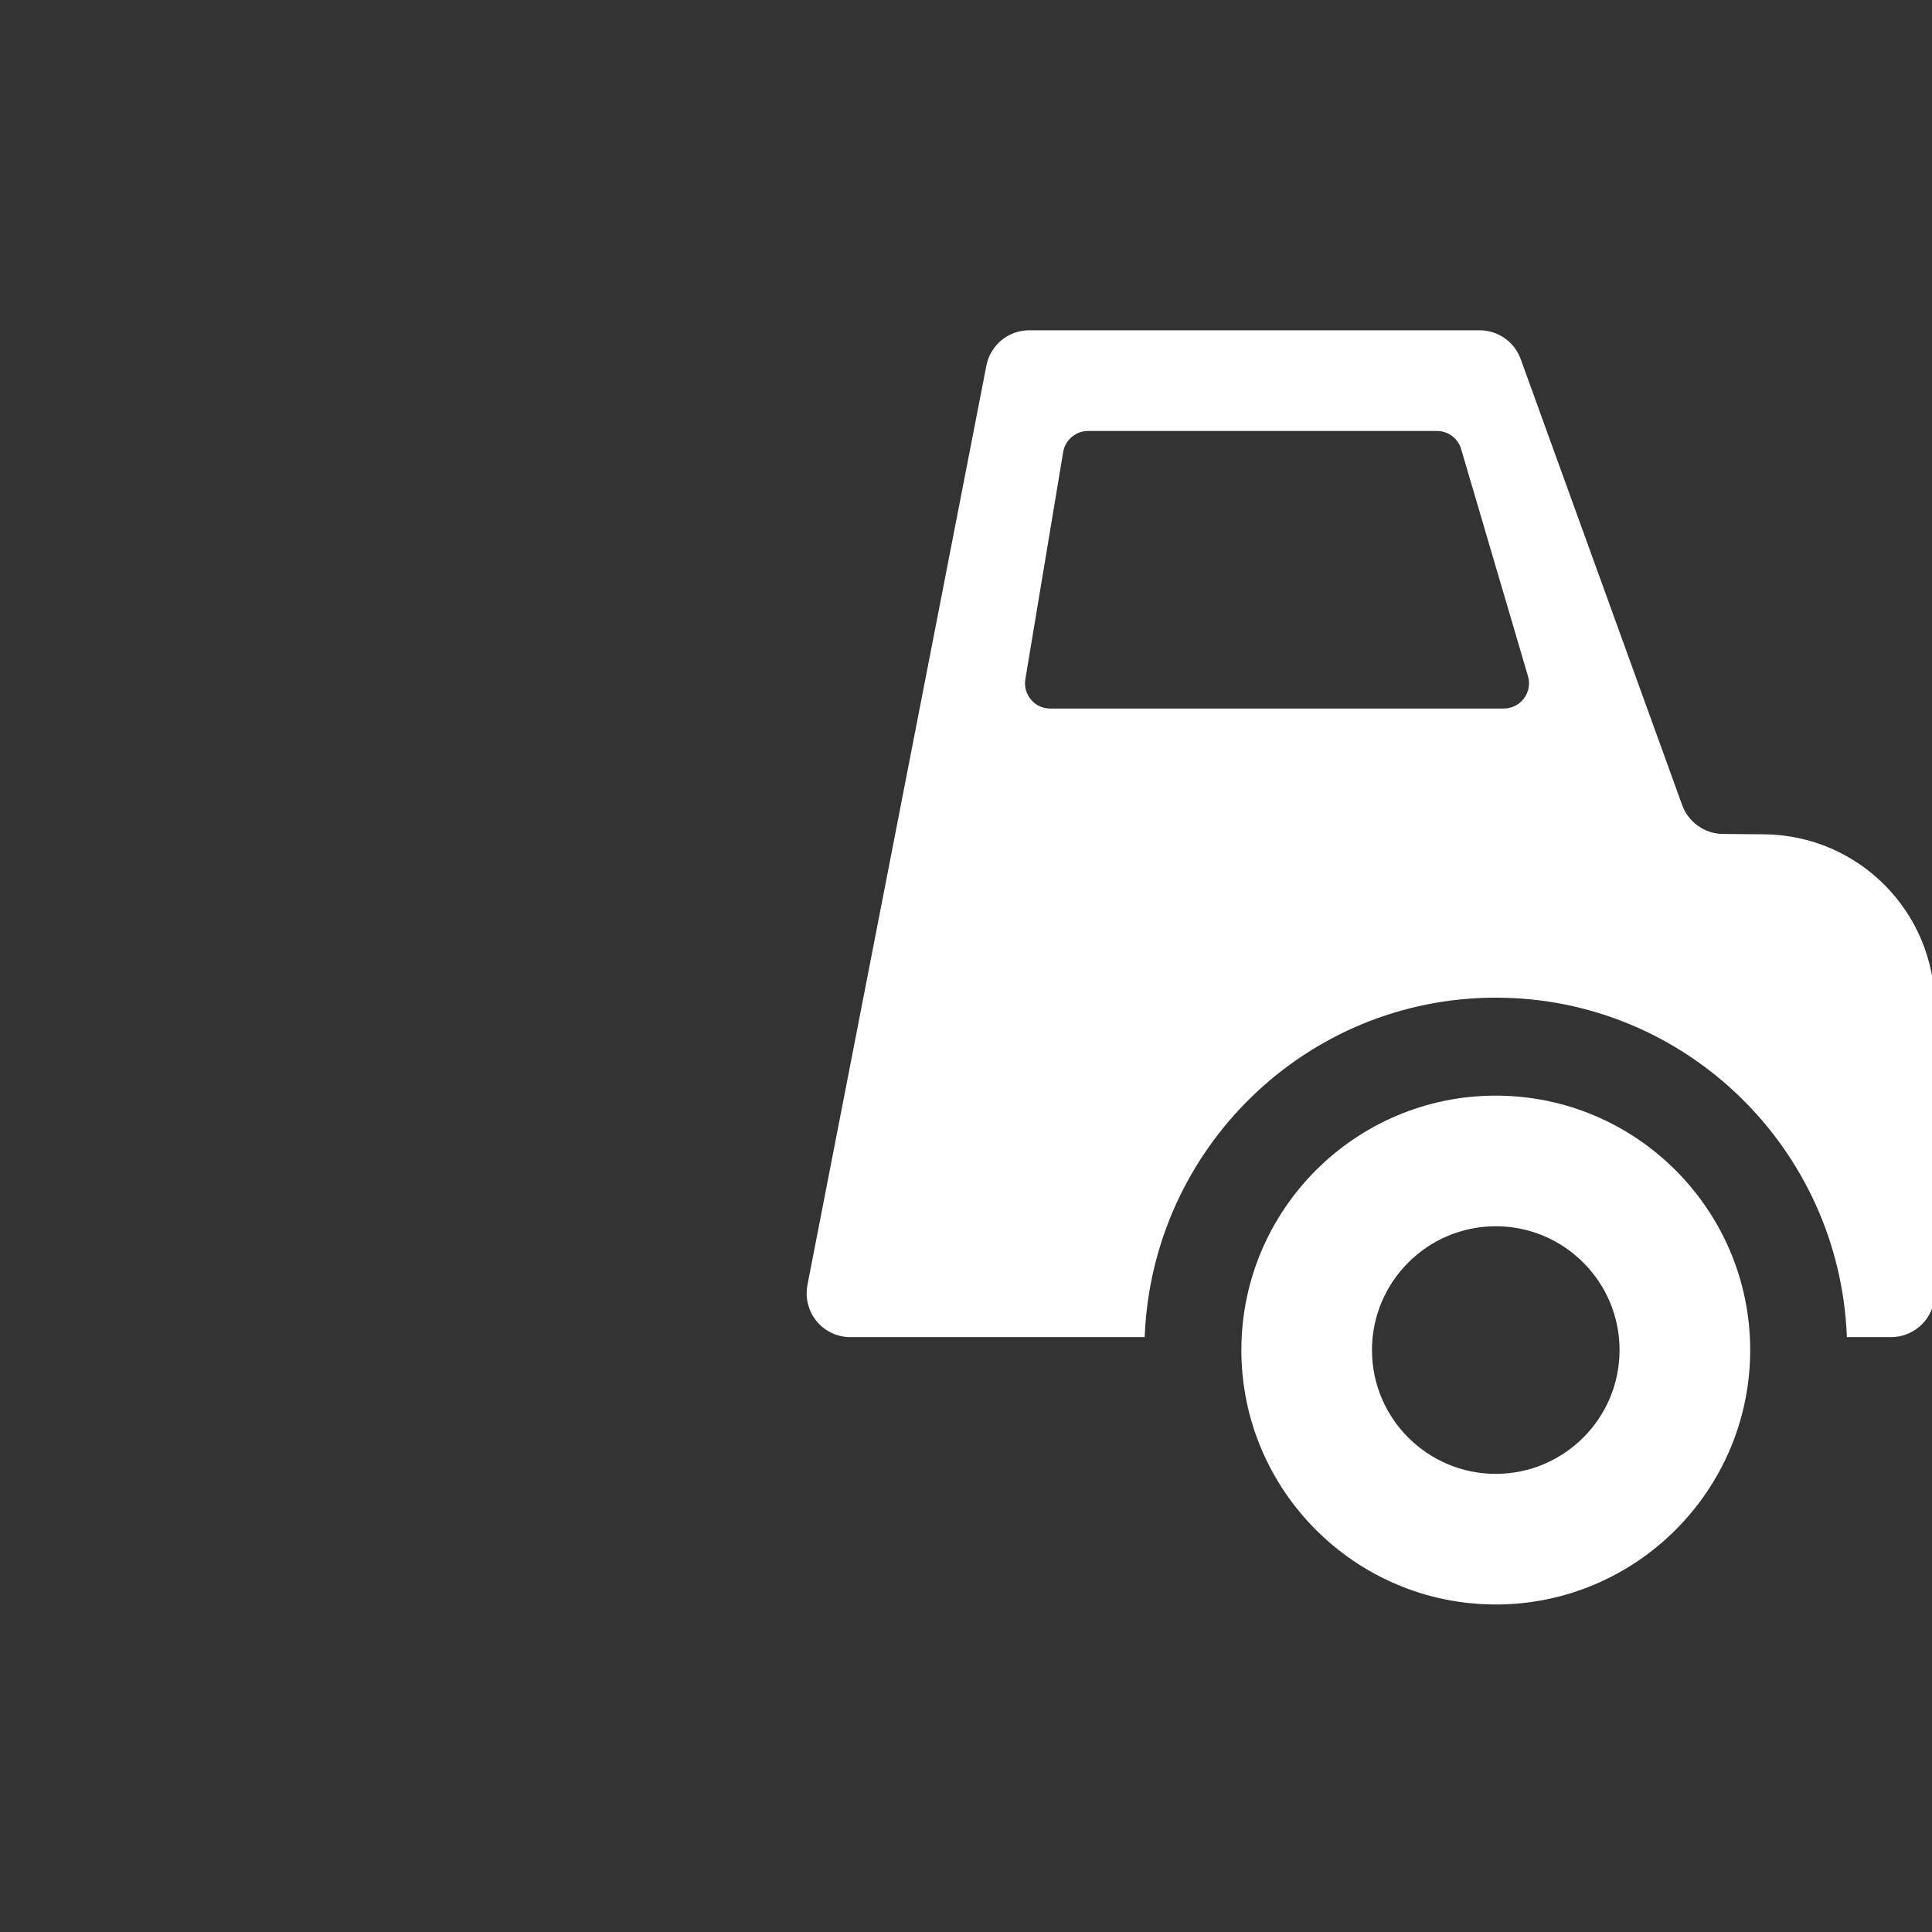
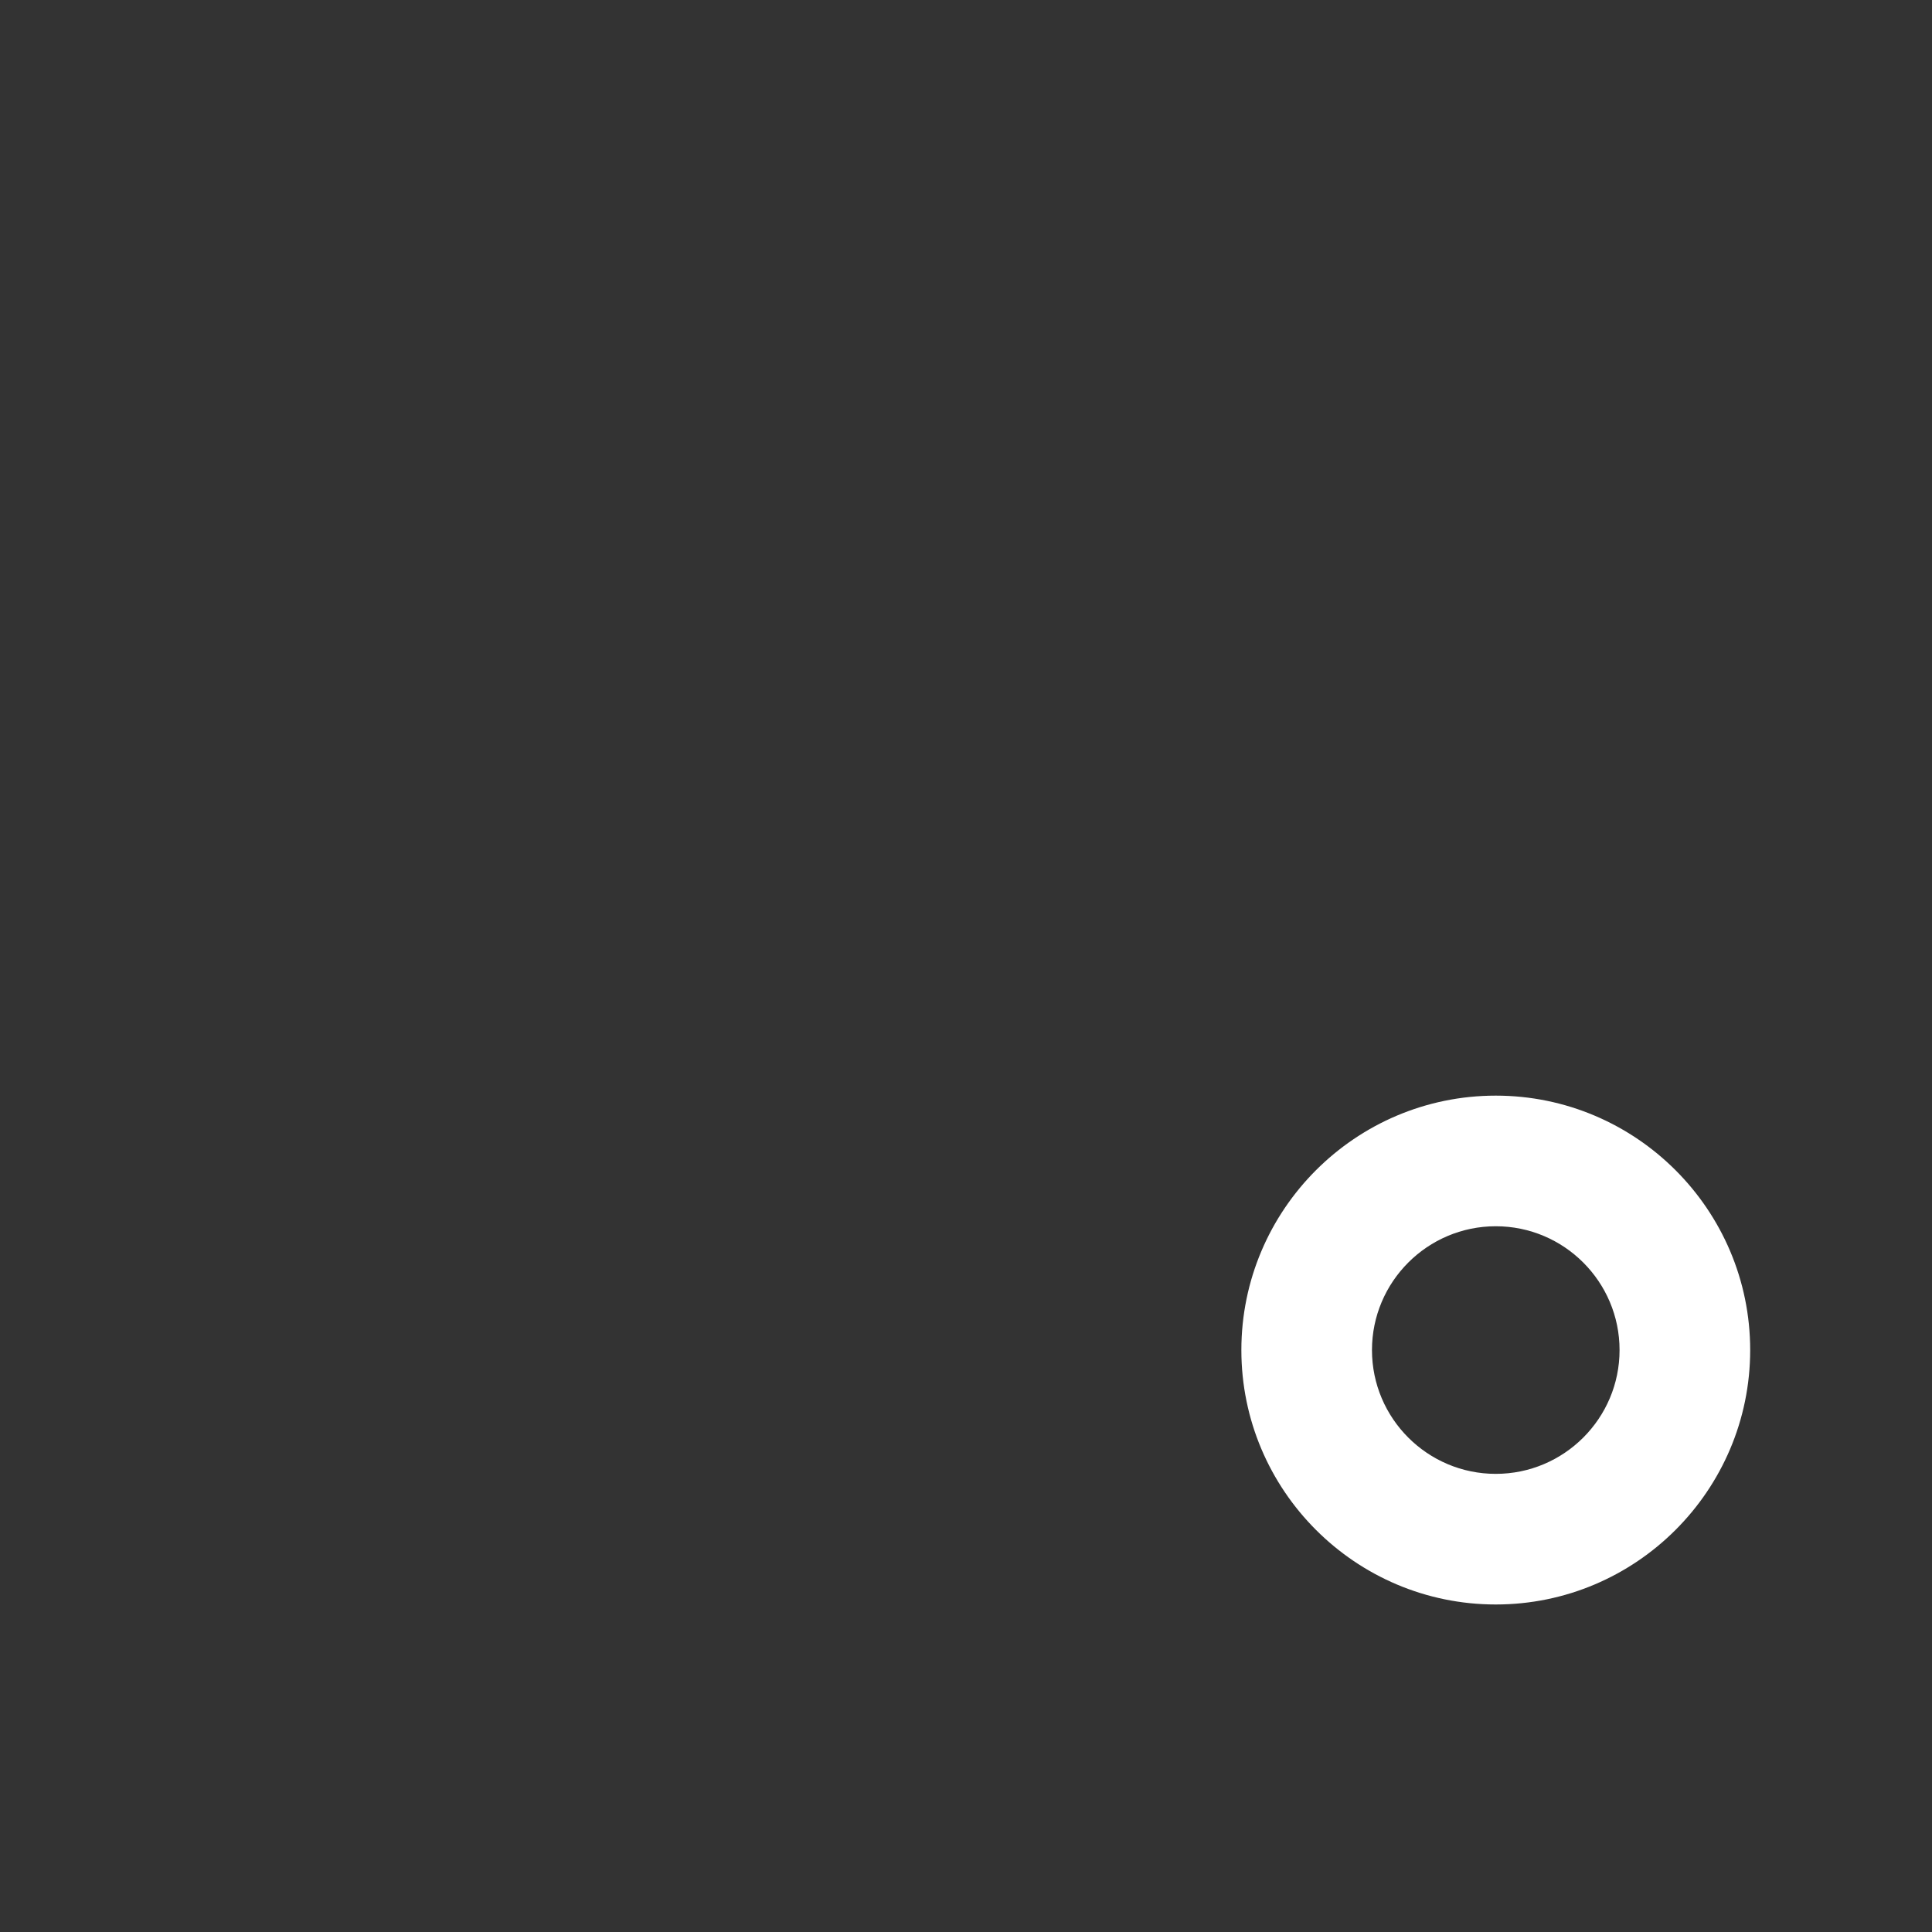
<svg xmlns="http://www.w3.org/2000/svg" version="1.1" id="el_AM-bJEORl" x="0px" y="0px" viewBox="0 0 491 491" fill="white" style="enable-background:new 0 0 491.7 491.7;" xml:space="preserve">
  <rect x="0" y="0" width="491" height="491" fill="#333333" stroke="none" />
  <style type="text/css">@-webkit-keyframes kf_el_tBCWoa34af_an_i1X6MKBiM {
    0% {
        opacity: 0
    }
    33.33% {
        opacity: 0
    }
    66.67% {
        opacity: 0
    }
    100% {
        opacity: 1
    }
}
@keyframes kf_el_tBCWoa34af_an_i1X6MKBiM {
    0% {
        opacity: 0
    }
    33.33% {
        opacity: 0
    }
    66.67% {
        opacity: 0
    }
    100% {
        opacity: 1
    }
}
@-webkit-keyframes kf_el_4vpnR-odWc_an_hxUCM945D {
    0% {
        opacity: 0
    }
    33.33% {
        opacity: 0
    }
    66.67% {
        opacity: 1
    }
    100% {
        opacity: 1
    }
}
@keyframes kf_el_4vpnR-odWc_an_hxUCM945D {
    0% {
        opacity: 0
    }
    33.33% {
        opacity: 0
    }
    66.67% {
        opacity: 1
    }
    100% {
        opacity: 1
    }
}
@-webkit-keyframes kf_el_kRirttzhDo_an_jKhHZB_9O {
    0% {
        opacity: 0
    }
    33.33% {
        opacity: 1
    }
    66.67% {
        opacity: 1
    }
    100% {
        opacity: 1
    }
}
@keyframes kf_el_kRirttzhDo_an_jKhHZB_9O {
    0% {
        opacity: 0
    }
    33.33% {
        opacity: 1
    }
    66.67% {
        opacity: 1
    }
    100% {
        opacity: 1
    }
}
#el_AM-bJEORl * {
    -webkit-animation-duration: 1.5s;
            animation-duration: 1.5s;
    -webkit-animation-iteration-count: infinite;
            animation-iteration-count: infinite;
    -webkit-animation-timing-function: cubic-bezier(0, 0, 1, 1);
            animation-timing-function: cubic-bezier(0, 0, 1, 1)
}
#el_kRirttzhDo {
    -webkit-animation-fill-mode: backwards;
            animation-fill-mode: backwards;
    opacity: 0;
    -webkit-animation-name: kf_el_kRirttzhDo_an_jKhHZB_9O;
            animation-name: kf_el_kRirttzhDo_an_jKhHZB_9O;
    -webkit-animation-timing-function: cubic-bezier(0, 0, 1, 1);
            animation-timing-function: cubic-bezier(0, 0, 1, 1)
}
#el_4vpnR-odWc {
    -webkit-animation-fill-mode: backwards;
            animation-fill-mode: backwards;
    opacity: 0;
    -webkit-animation-name: kf_el_4vpnR-odWc_an_hxUCM945D;
            animation-name: kf_el_4vpnR-odWc_an_hxUCM945D;
    -webkit-animation-timing-function: cubic-bezier(0, 0, 1, 1);
            animation-timing-function: cubic-bezier(0, 0, 1, 1)
}
#el_tBCWoa34af {
    -webkit-animation-fill-mode: backwards;
            animation-fill-mode: backwards;
    opacity: 0;
    -webkit-animation-name: kf_el_tBCWoa34af_an_i1X6MKBiM;
            animation-name: kf_el_tBCWoa34af_an_i1X6MKBiM;
    -webkit-animation-timing-function: cubic-bezier(0, 0, 1, 1);
            animation-timing-function: cubic-bezier(0, 0, 1, 1)
}</style>
  <style />
  <g id="el_f6fQNSznlw">
    <g id="el_W1xS929Kcr">
      <g id="el_-0NnwfM_7C">
-         <path d="M152.491,261.671H16.6c-9.176,0-16.6,7.429-16.6,16.596c0,9.165,7.423,16.597,16.6,16.597h135.891&#10;&#09;&#09;&#09;&#09;c9.173,0,16.597-7.432,16.597-16.597C169.087,269.1,161.664,261.671,152.491,261.671z" id="el_tBCWoa34af" />
-         <path d="M169.087,195.279H66.392c-9.176,0-16.6,7.433-16.6,16.601c0,9.164,7.424,16.596,16.6,16.596h102.696&#10;&#09;&#09;&#09;&#09;c9.173,0,16.597-7.432,16.597-16.596C185.684,202.711,178.261,195.279,169.087,195.279z" id="el_4vpnR-odWc" />
        <path d="M185.684,128.891h-69.5c-9.176,0-16.599,7.431-16.599,16.596c0,9.167,7.423,16.6,16.599,16.6h69.5&#10;&#09;&#09;&#09;&#09;c9.176,0,16.6-7.433,16.6-16.6C202.284,136.322,194.86,128.891,185.684,128.891z" id="el_kRirttzhDo" />
        <path d="M380.136,278.445c-35.658,0-64.654,29.005-64.654,64.663c0,35.651,28.996,64.656,64.654,64.656&#10;&#09;&#09;&#09;&#09;c35.643,0,64.656-29.005,64.656-64.656C444.792,307.45,415.779,278.445,380.136,278.445z M380.136,374.568&#10;&#09;&#09;&#09;&#09;c-17.358,0-31.461-14.108-31.461-31.46c0-17.35,14.103-31.467,31.461-31.467c17.36,0,31.46,14.117,31.46,31.467&#10;&#09;&#09;&#09;&#09;C411.597,360.459,397.496,374.568,380.136,374.568z" id="el_u6j0UsZi4b" />
-         <path d="M448.294,212.031l-10.405-0.089c-4.654-0.04-8.785-2.956-10.375-7.326L386.473,91.262&#10;&#09;&#09;&#09;&#09;c-1.589-4.398-5.769-7.326-10.455-7.326H261.573c-5.317,0-9.888,3.77-10.894,8.989l-45.48,233.657&#10;&#09;&#09;&#09;&#09;c-0.615,3.261,0.227,6.631,2.335,9.19c2.106,2.563,5.252,4.045,8.573,4.045h74.804c1.781-47.83,40.973-86.269,89.225-86.269&#10;&#09;&#09;&#09;&#09;s87.446,38.438,89.228,86.269h11.215c6.146,0,11.121-4.976,11.121-11.108v-72.922C491.7,231.756,472.331,212.226,448.294,212.031&#10;&#09;&#09;&#09;&#09;z M387.301,177.499c-1.215,1.611-3.111,2.568-5.137,2.568H266.905c-1.896,0-3.68-0.825-4.895-2.271&#10;&#09;&#09;&#09;&#09;c-1.215-1.434-1.735-3.338-1.425-5.193l9.61-57.719c0.52-3.085,3.195-5.354,6.323-5.354h88.676c2.836,0,5.347,1.87,6.142,4.603&#10;&#09;&#09;&#09;&#09;l16.988,57.718C388.89,173.788,388.516,175.879,387.301,177.499z" id="el_9U8Rksp1xl" />
      </g>
    </g>
  </g>
  <g id="el_4fuLwA3pwu">
</g>
  <g id="el_KVc1vXJFzp">
</g>
  <g id="el_gyv9IaA_Hi">
</g>
  <g id="el_7BfbnBoQyJ">
</g>
  <g id="el_mgJTOBn_q0">
</g>
  <g id="el_MAd4_HR3_A">
</g>
  <g id="el_3EzfR_XA2h">
</g>
  <g id="el_bwmHNZYvtAK">
</g>
  <g id="el_63ISloUDMPH">
</g>
  <g id="el_nIxONxV5IXO">
</g>
  <g id="el_zc1N_LfJEh8">
</g>
  <g id="el_qwjWK1o_1l1">
</g>
  <g id="el_frqmsv9ZUmd">
</g>
  <g id="el_BbfsfO1om7c">
</g>
  <g id="el__FjjZdvRBYN">
</g>
</svg>